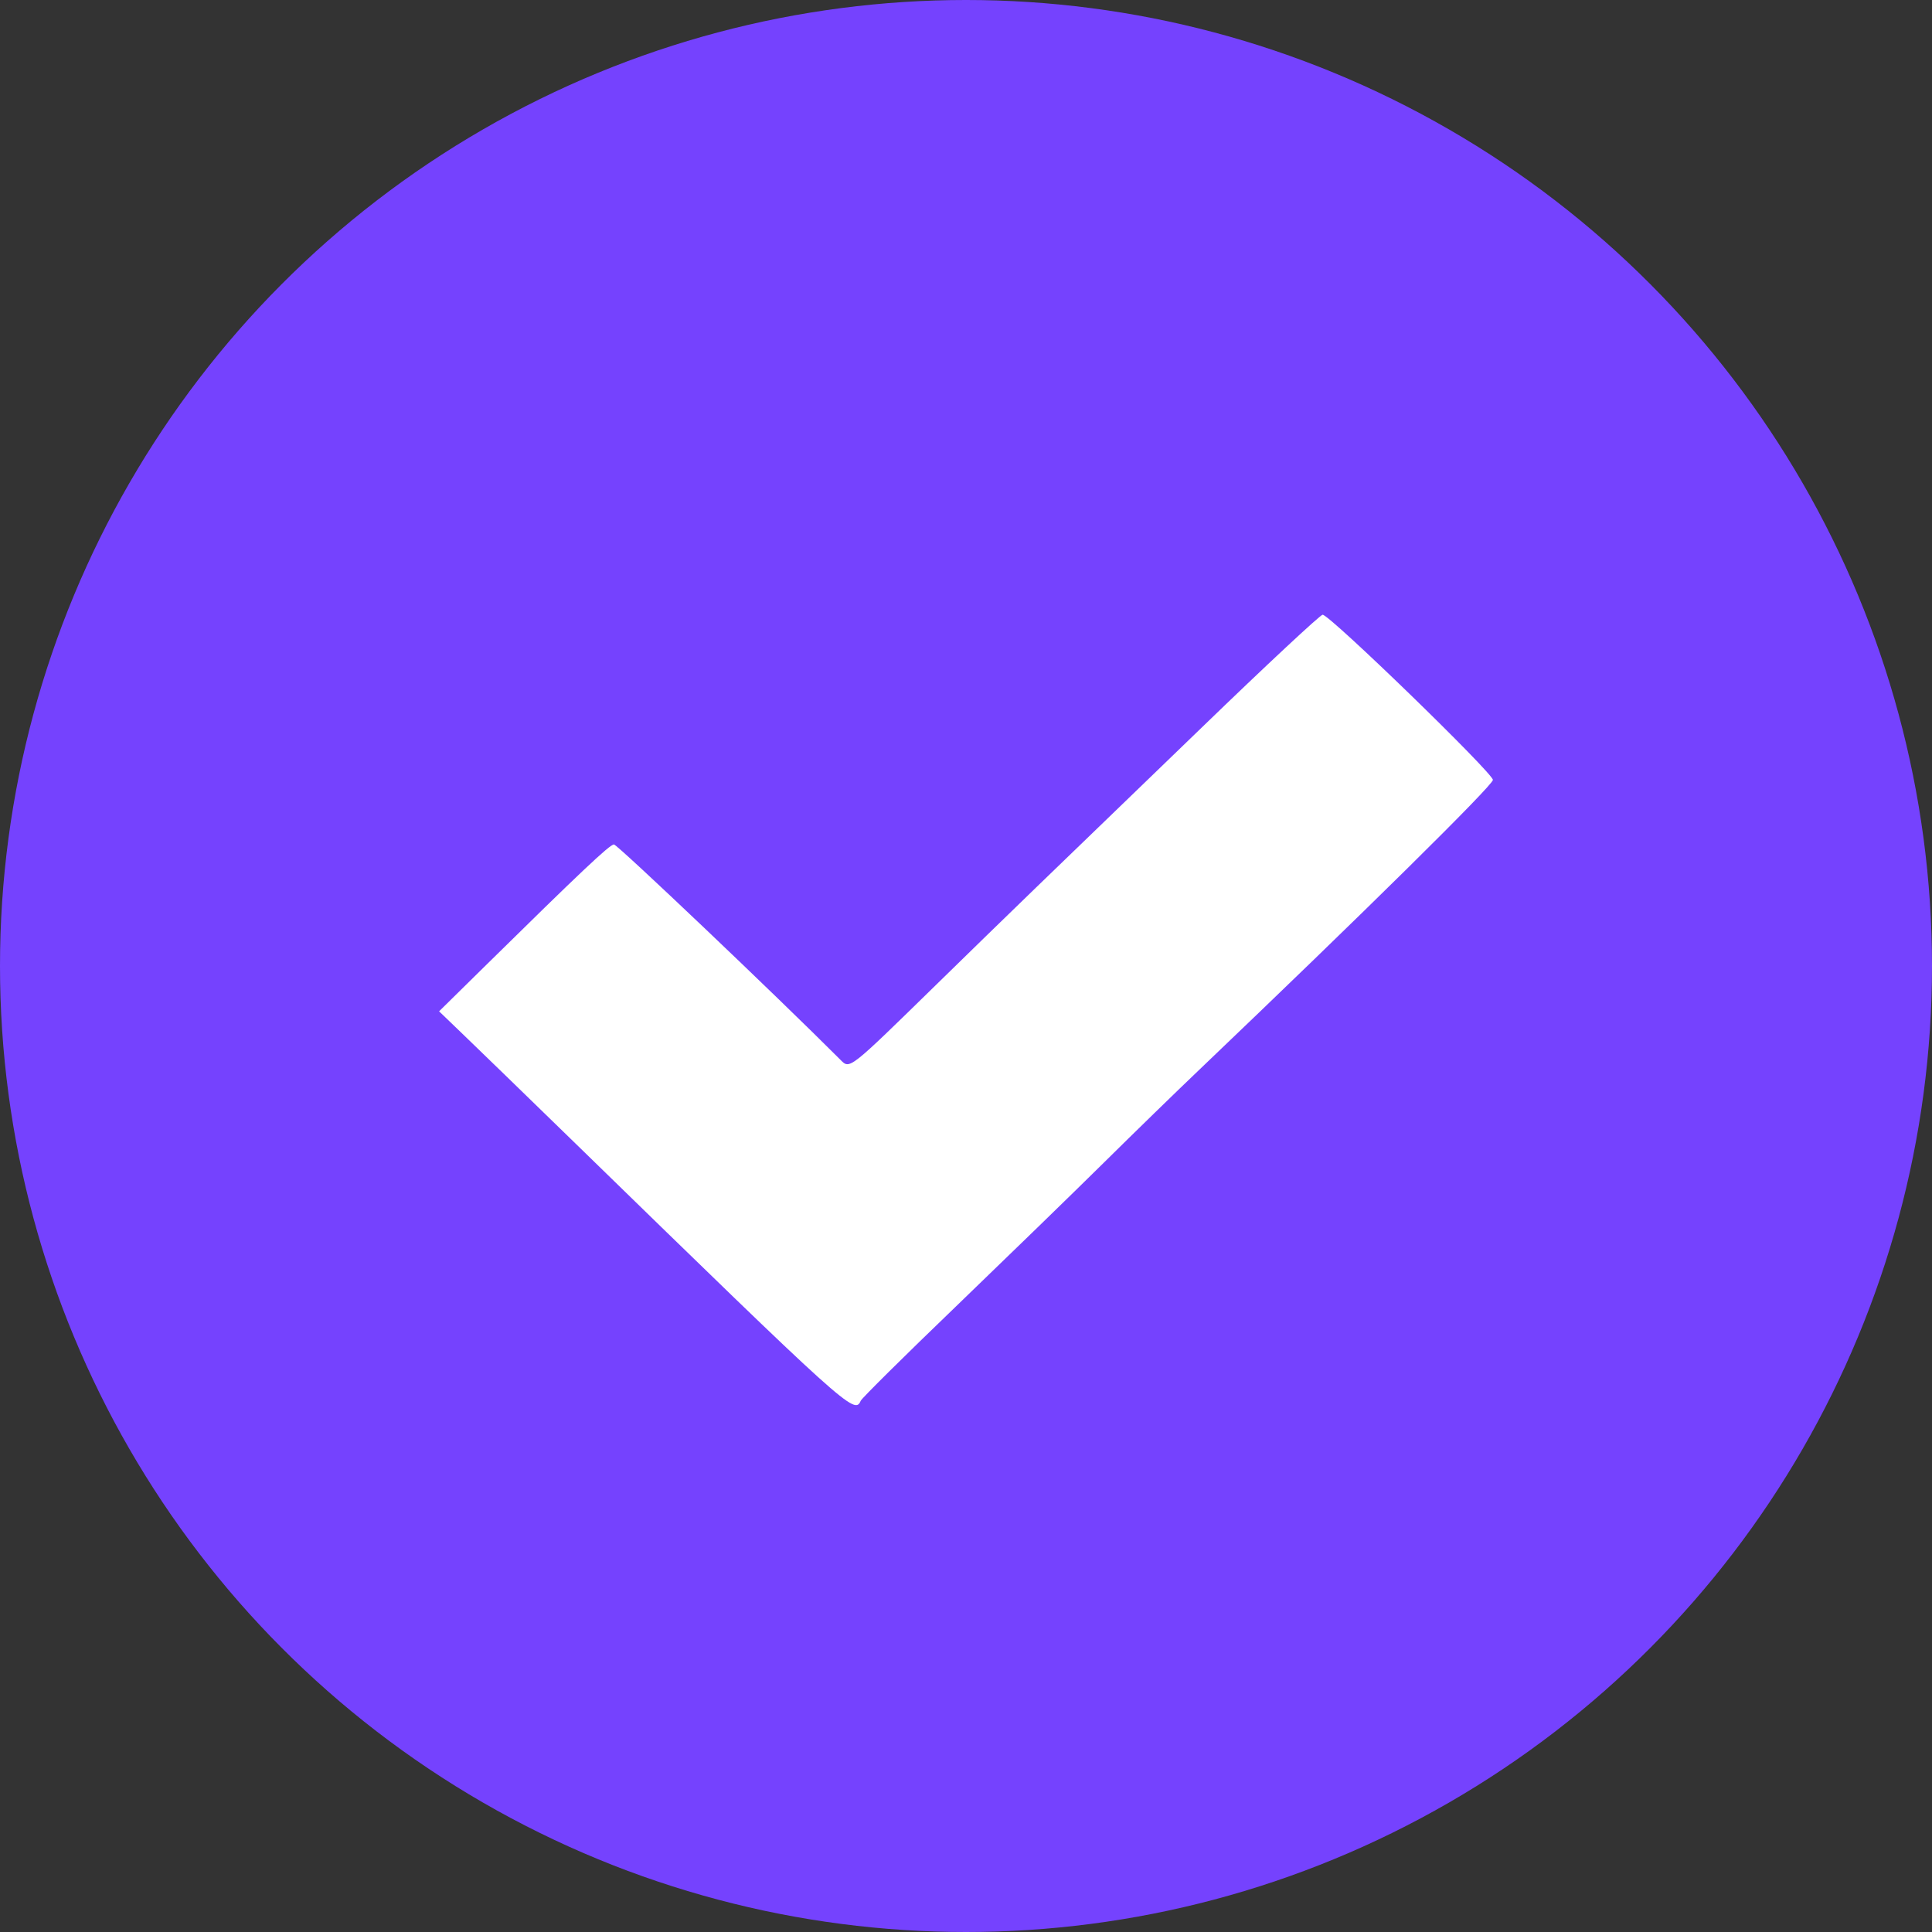
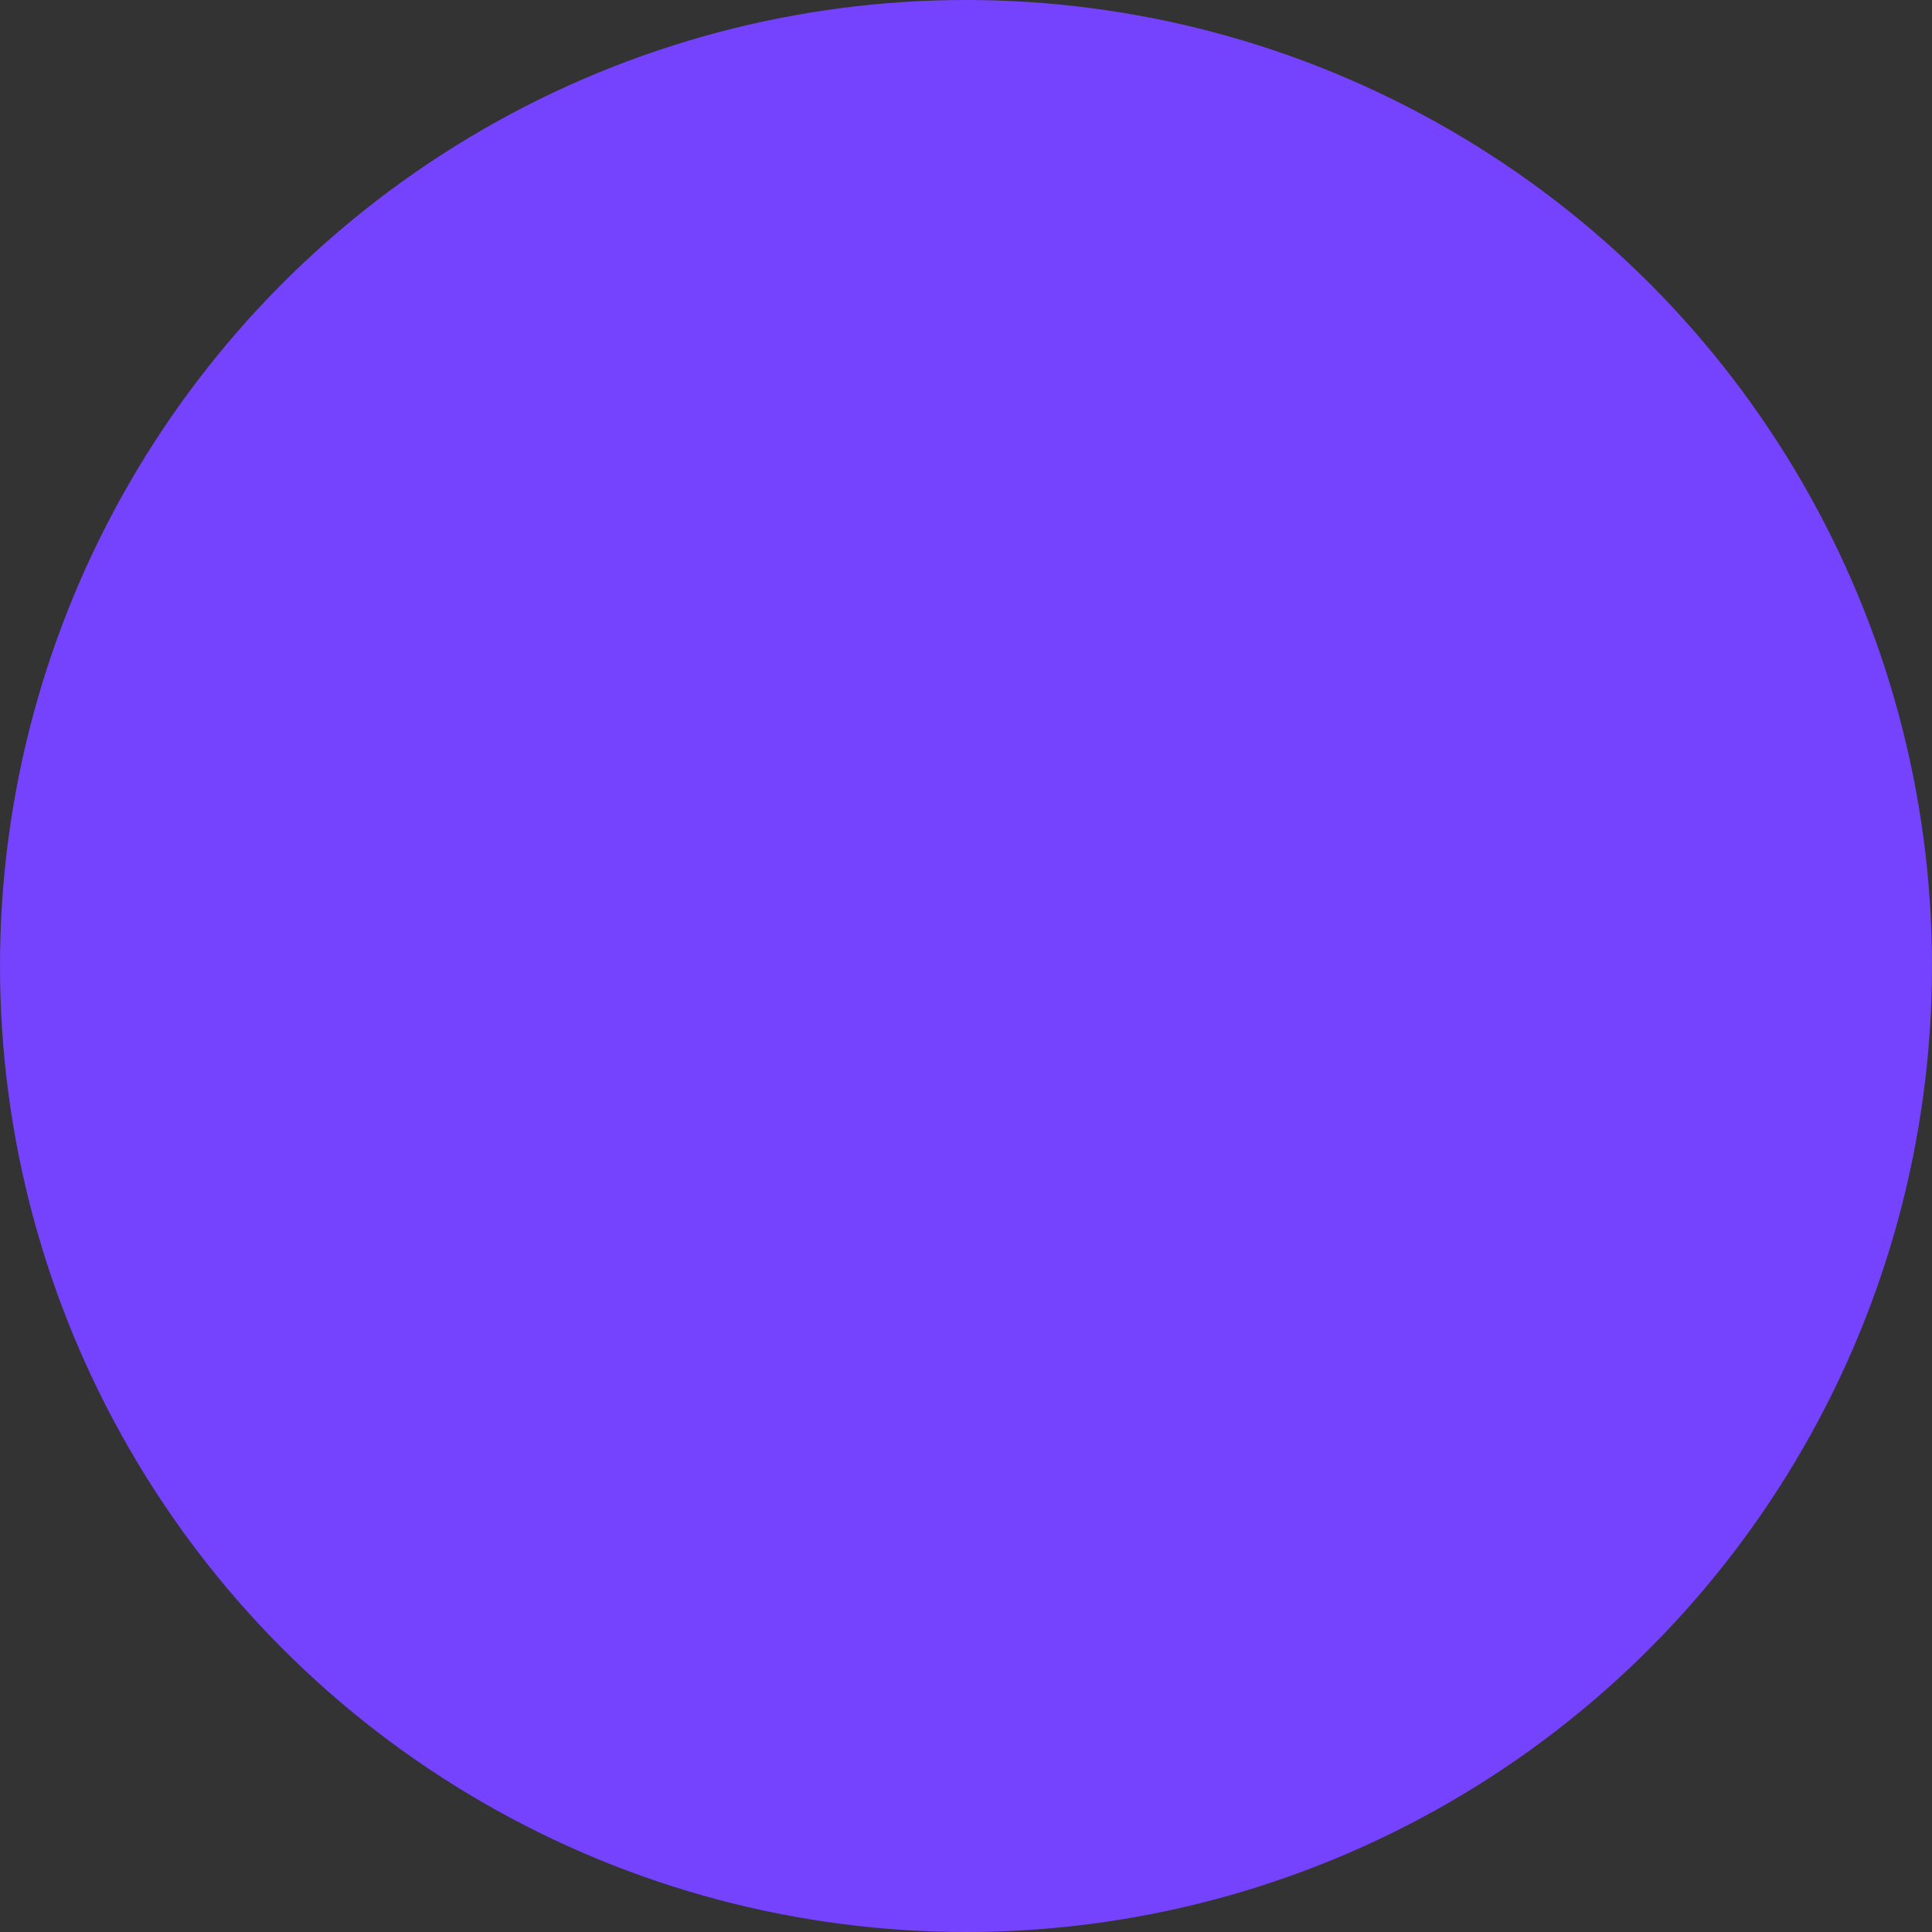
<svg xmlns="http://www.w3.org/2000/svg" width="22" height="22" viewBox="0 0 22 22" fill="none">
  <rect x="0" y="0" width="22" height="22" fill="#333333" stroke="none" />
  <circle cx="11" cy="11" r="11" fill="#7542FE" />
-   <path fill-rule="evenodd" clip-rule="evenodd" d="M13.685 8.284C12.955 8.989 12.104 9.811 11.794 10.11C11.485 10.409 10.978 10.902 10.668 11.206C9.658 12.193 9.679 12.177 9.57 12.068C8.832 11.329 7.029 9.615 6.991 9.616C6.942 9.617 6.61 9.931 5.513 11.011L5 11.516L5.267 11.773C5.414 11.914 5.993 12.476 6.554 13.022C9.658 16.046 9.732 16.113 9.801 15.951C9.814 15.921 10.3 15.44 10.88 14.882C11.46 14.323 12.22 13.585 12.568 13.241C12.916 12.897 13.407 12.419 13.659 12.179C15.517 10.406 17 8.942 17 8.881C17 8.803 15.142 7 15.061 7C15.035 7 14.415 7.578 13.685 8.284Z" fill="white" />
</svg>